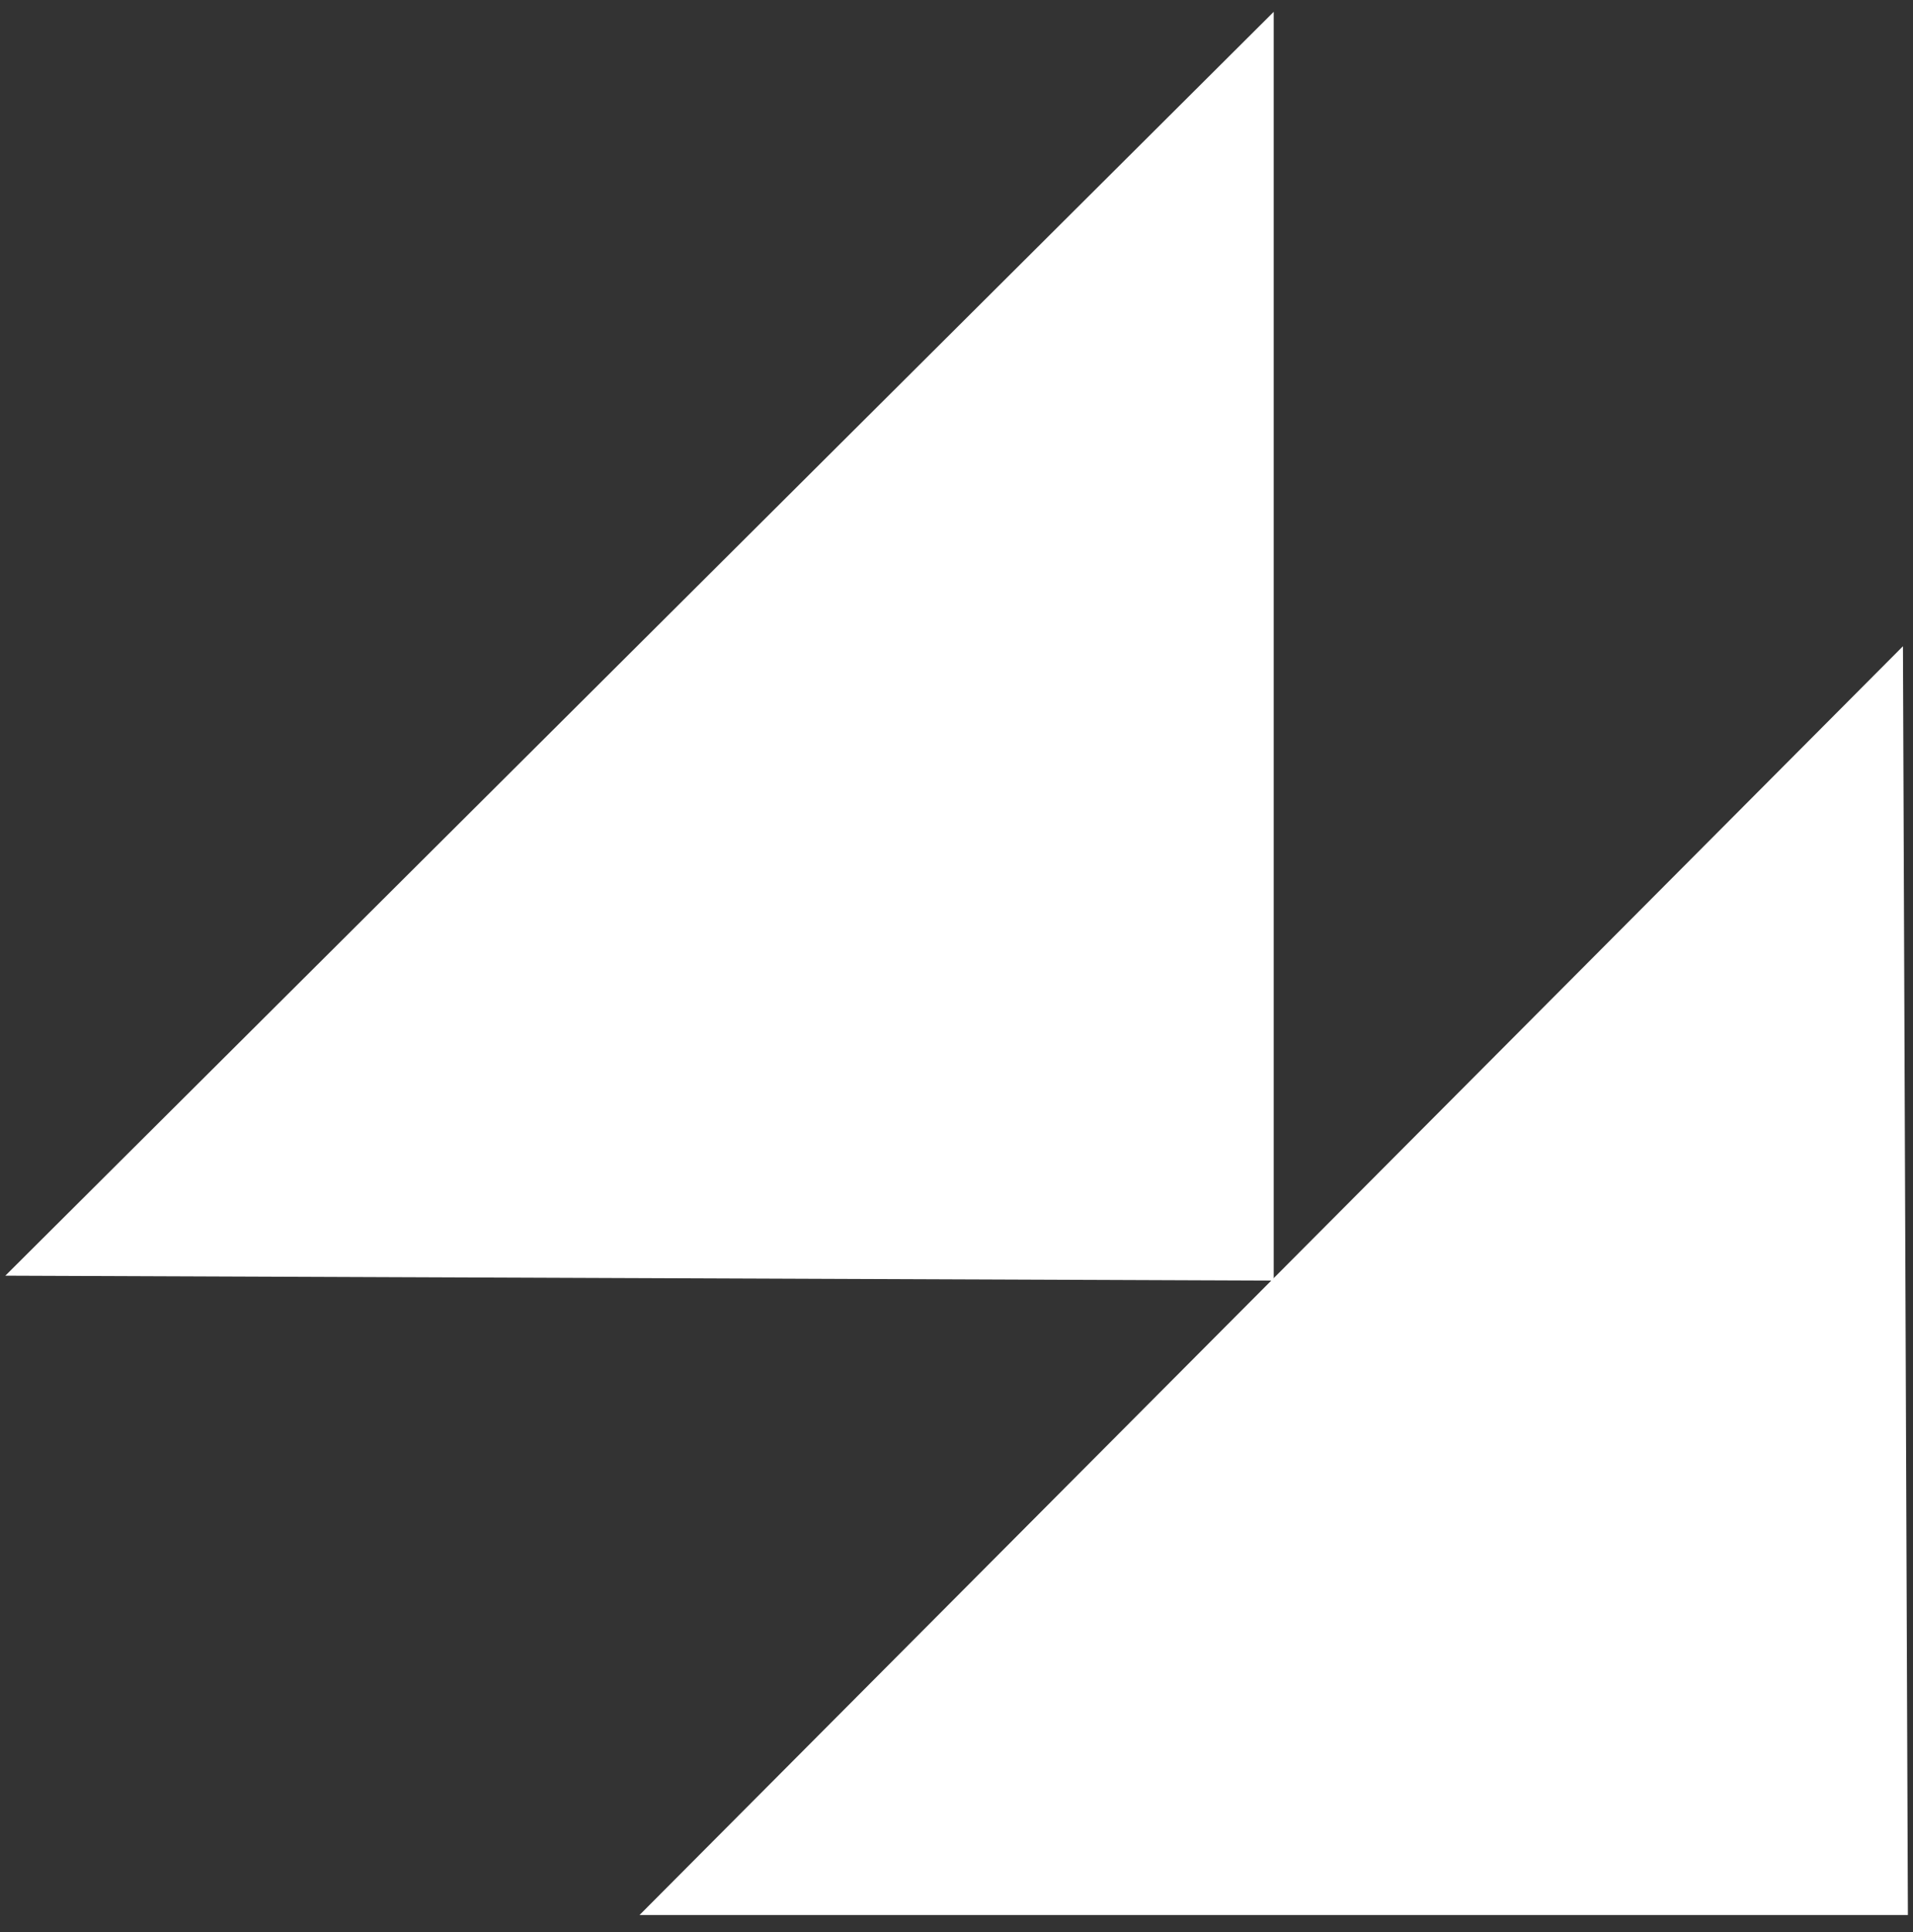
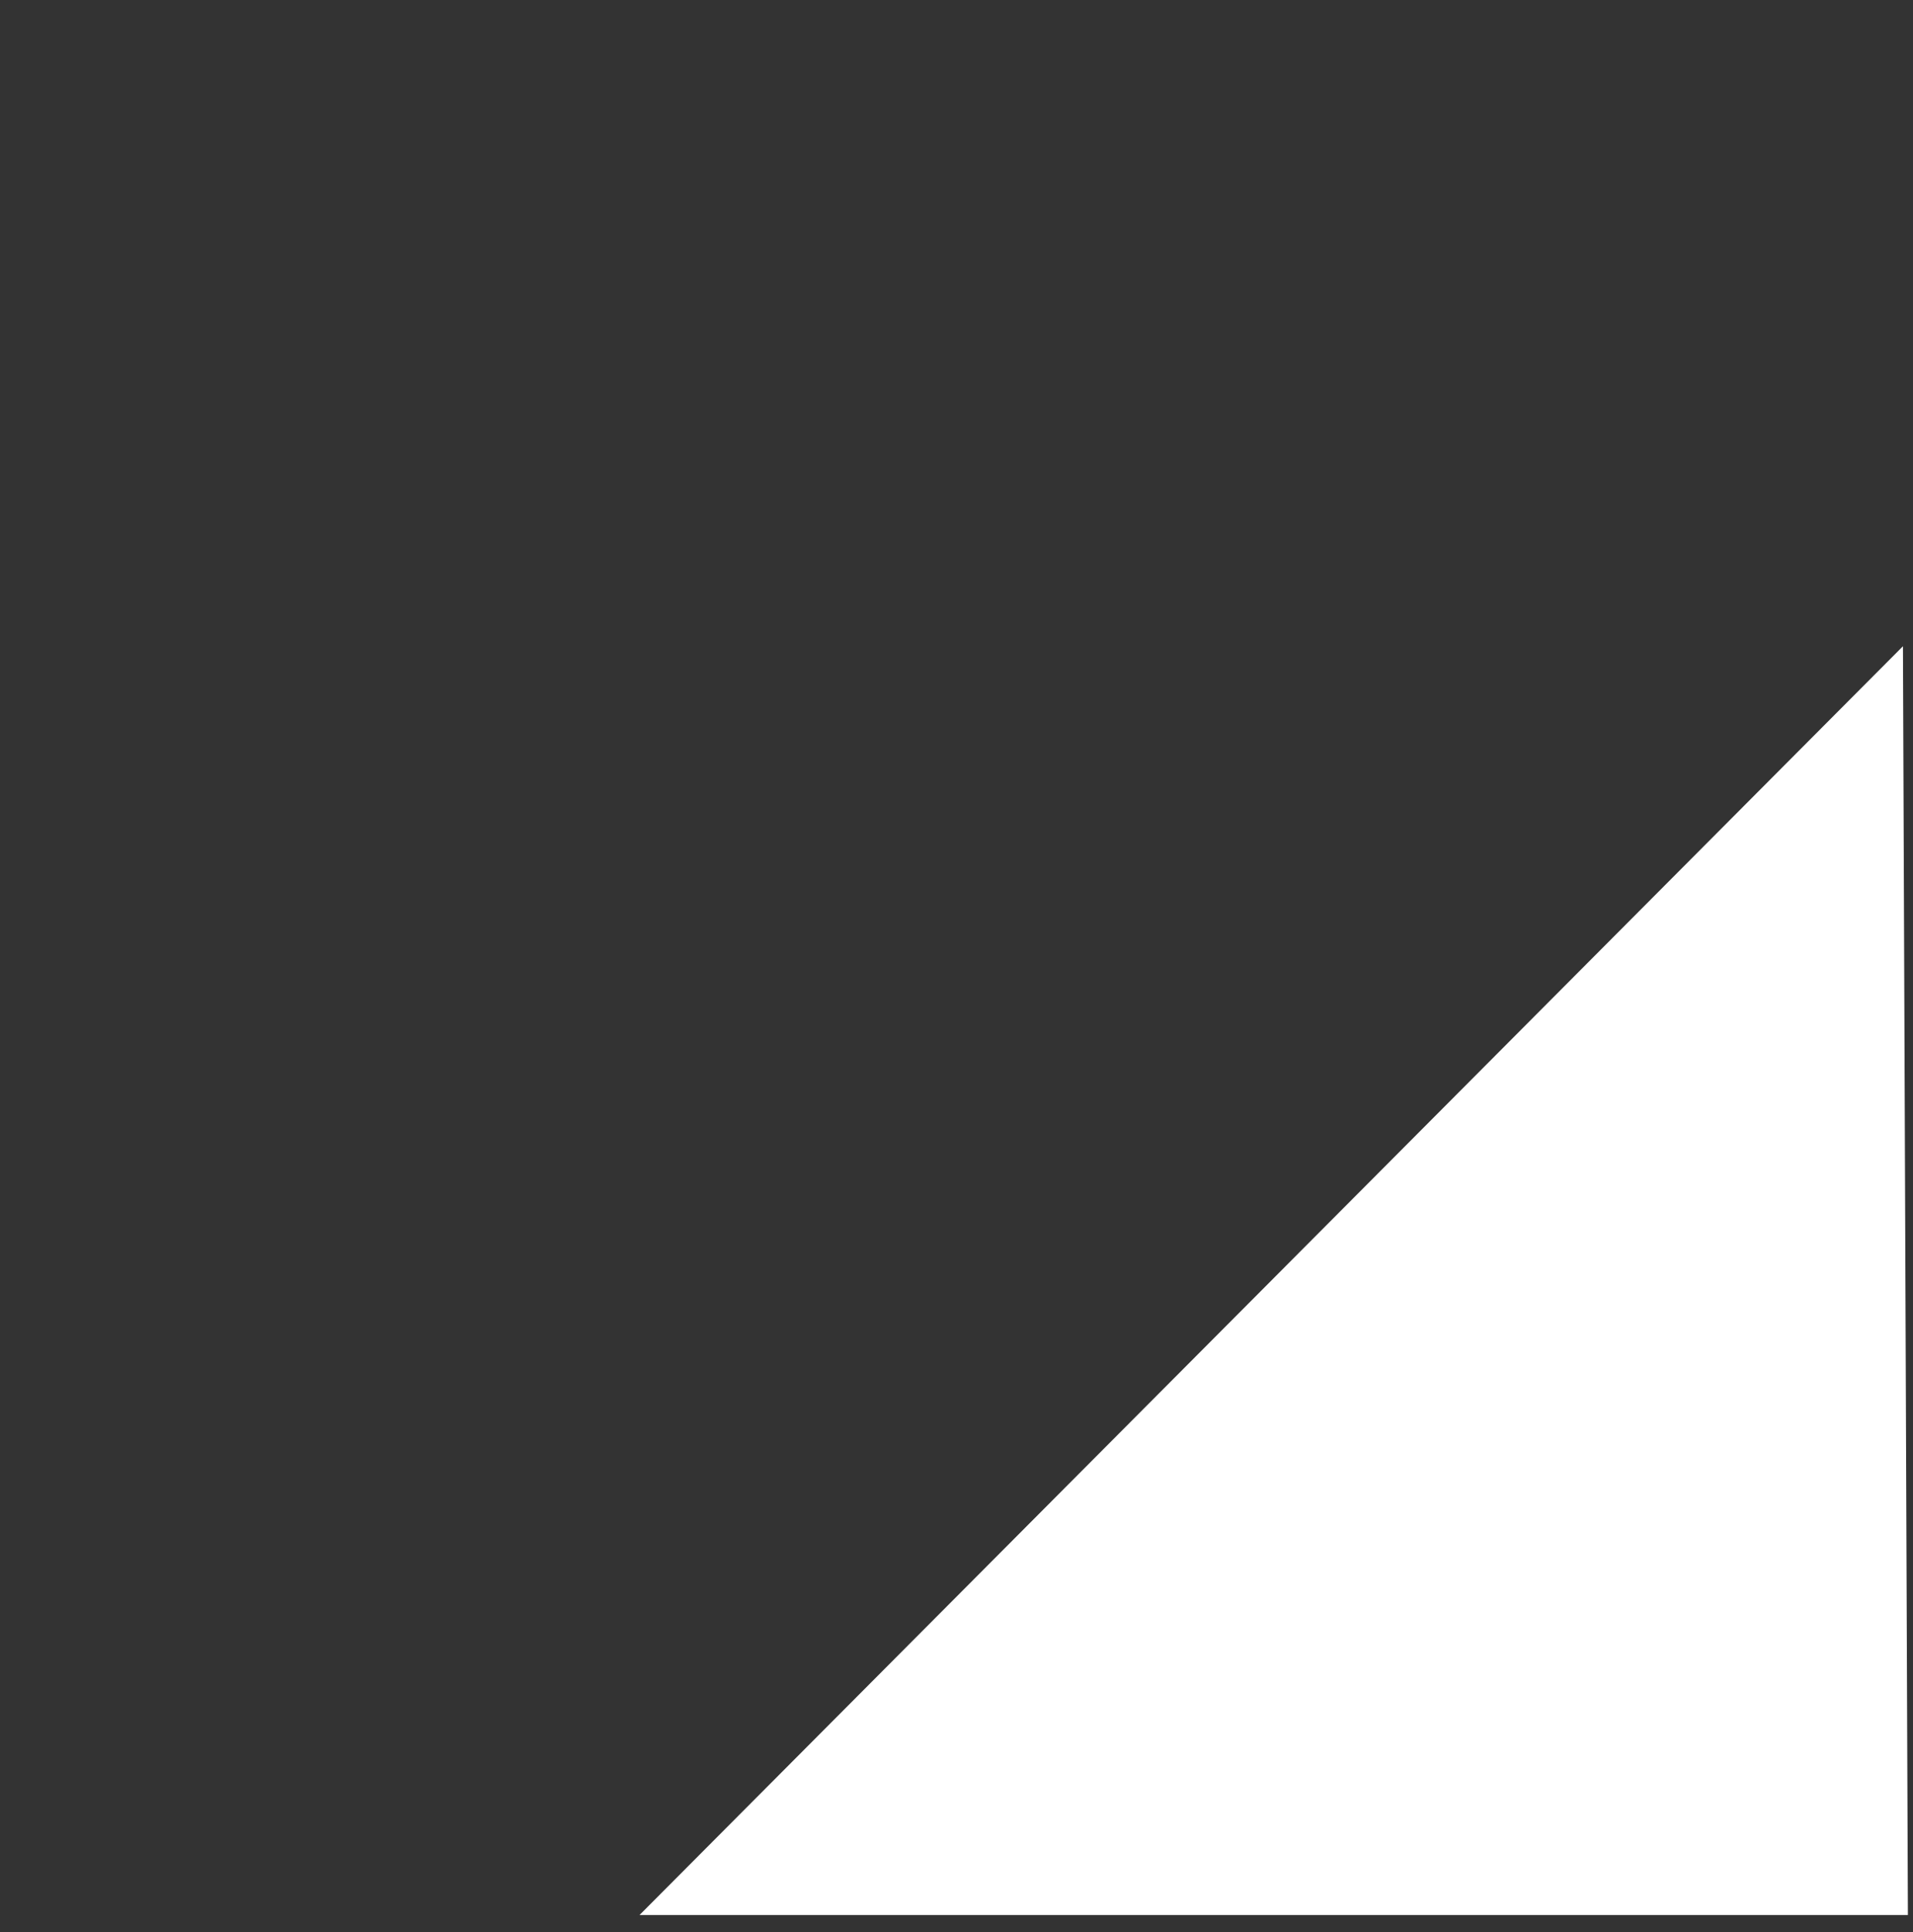
<svg xmlns="http://www.w3.org/2000/svg" width="103" height="104" viewBox="0 0 103 104" fill="none">
  <rect x="0" y="0" width="103" height="104" fill="#333333" stroke="none" />
-   <path d="M68.579 0.637L68.579 68.929L0.287 68.663L68.579 0.637Z" fill="white" />
  <path d="M34.433 103.075L102.725 103.075L102.459 34.783L34.433 103.075Z" fill="white" />
</svg>